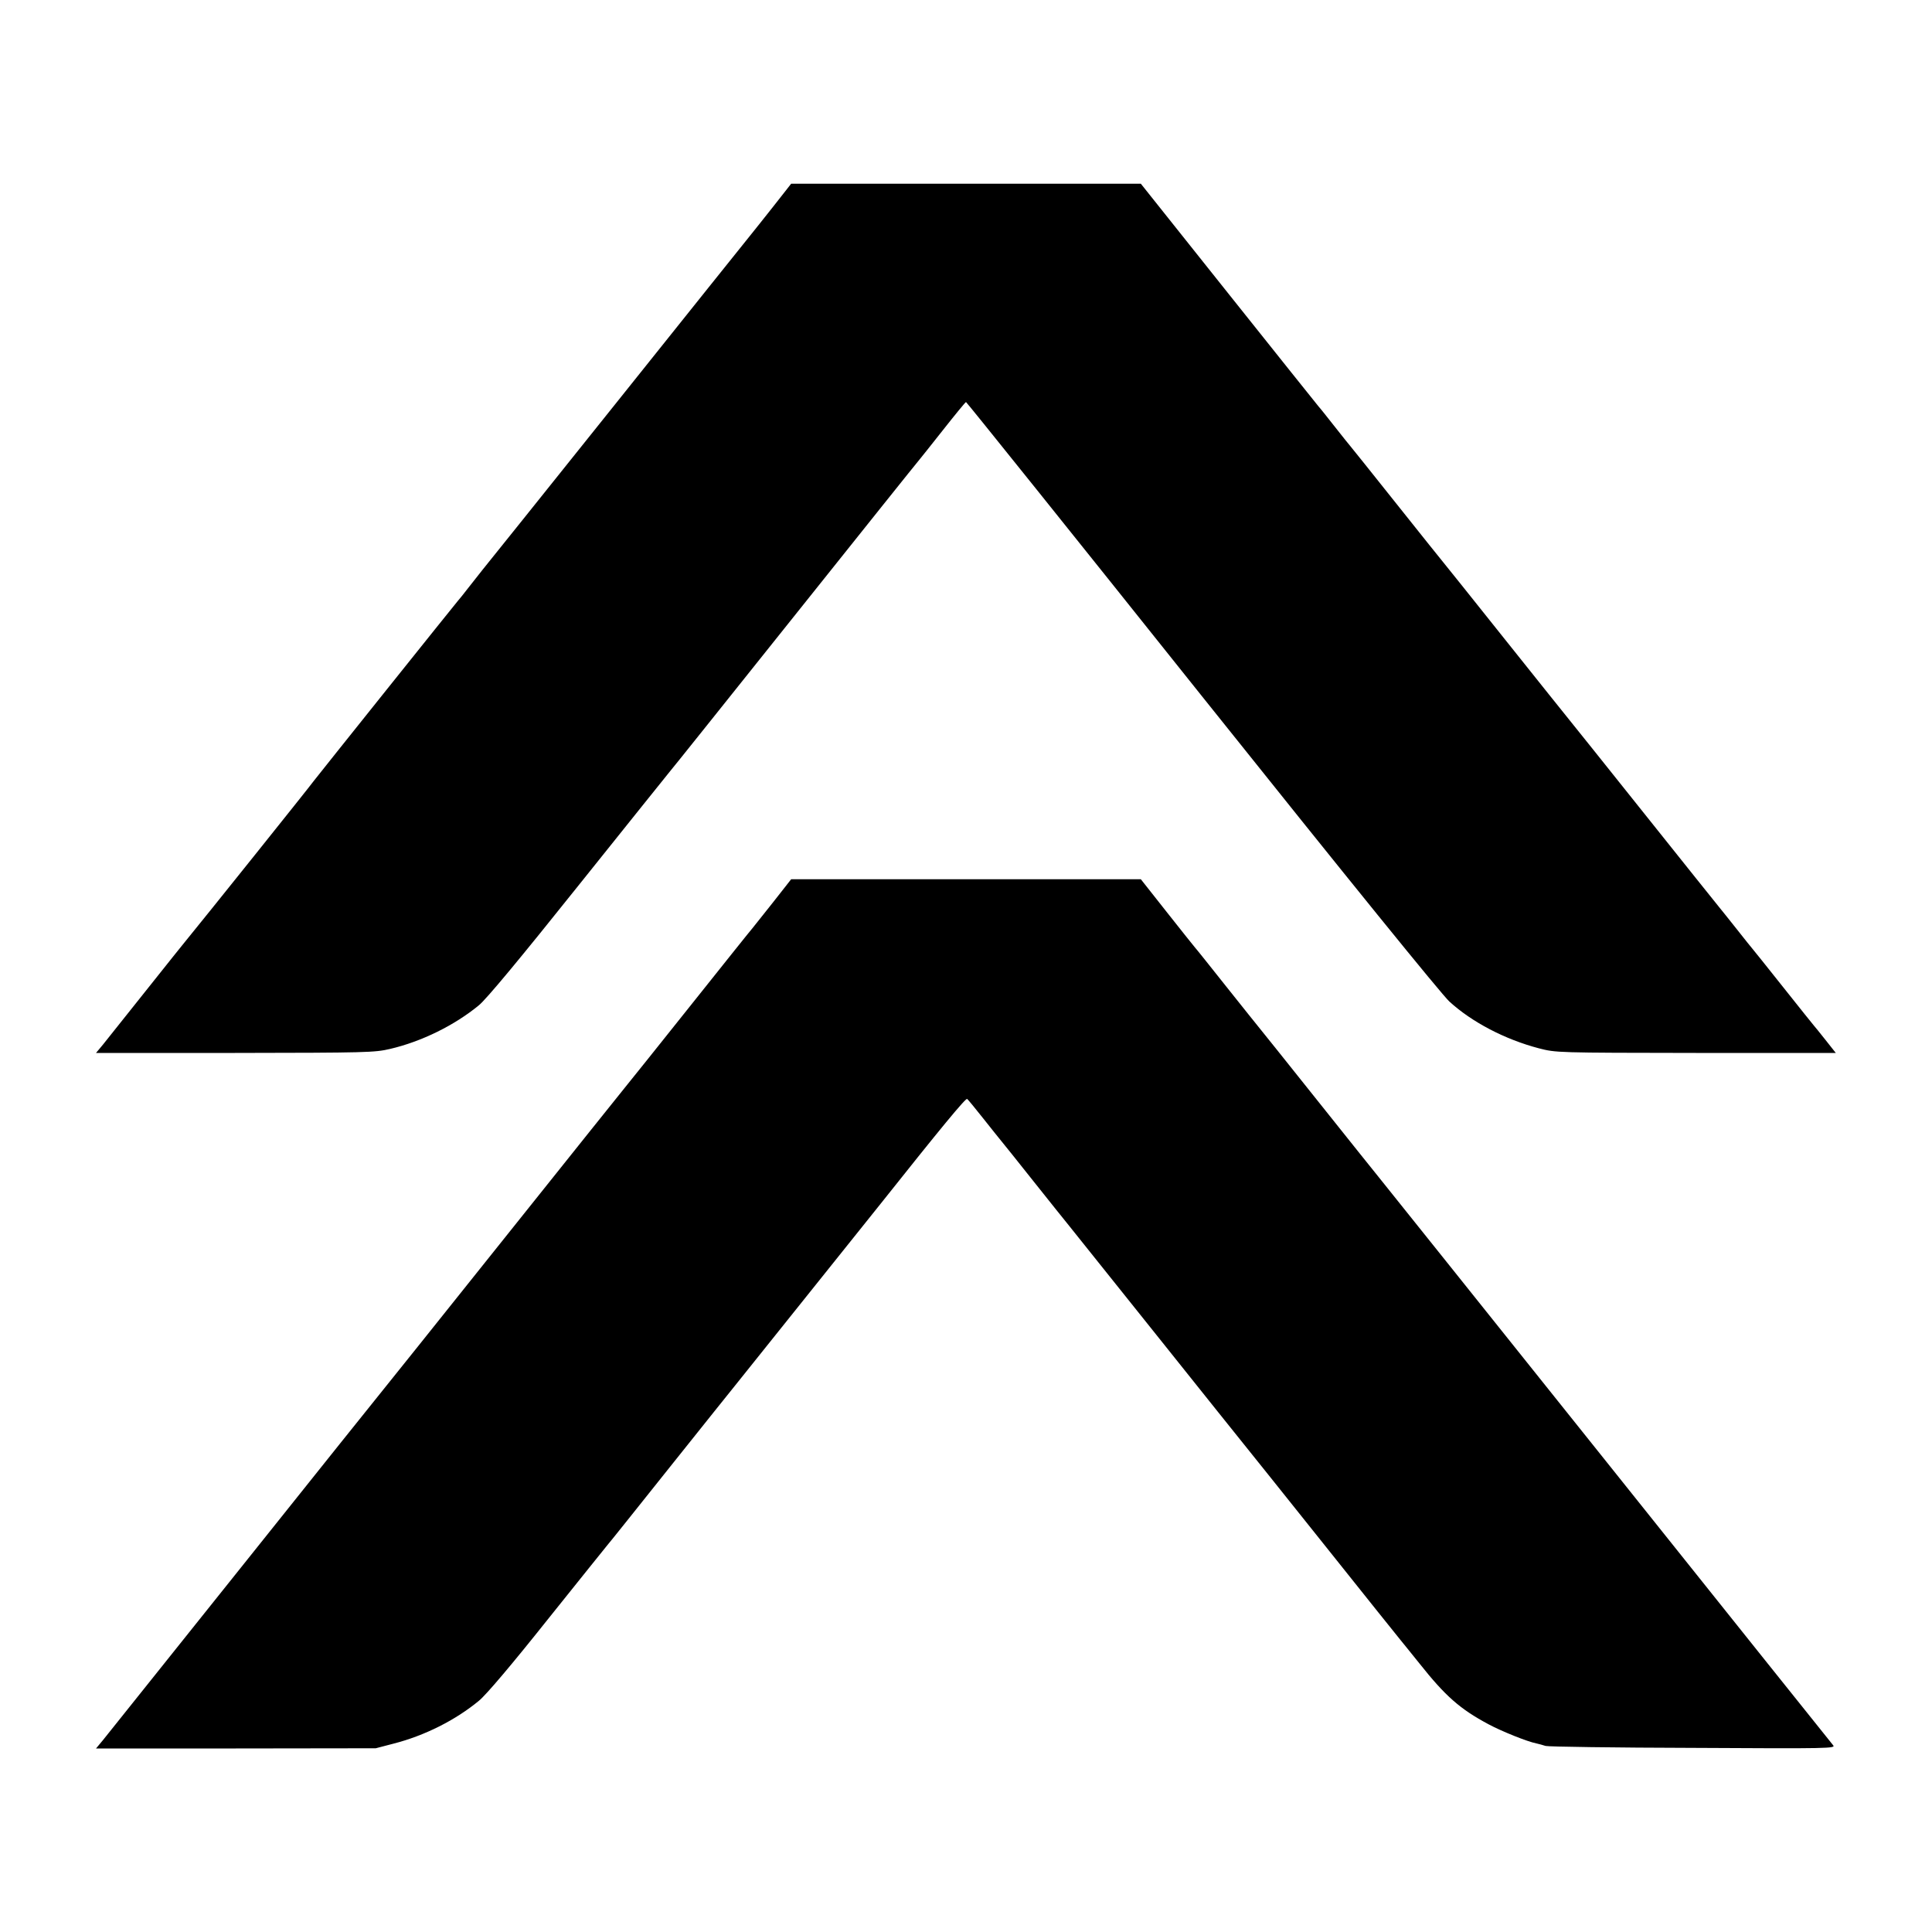
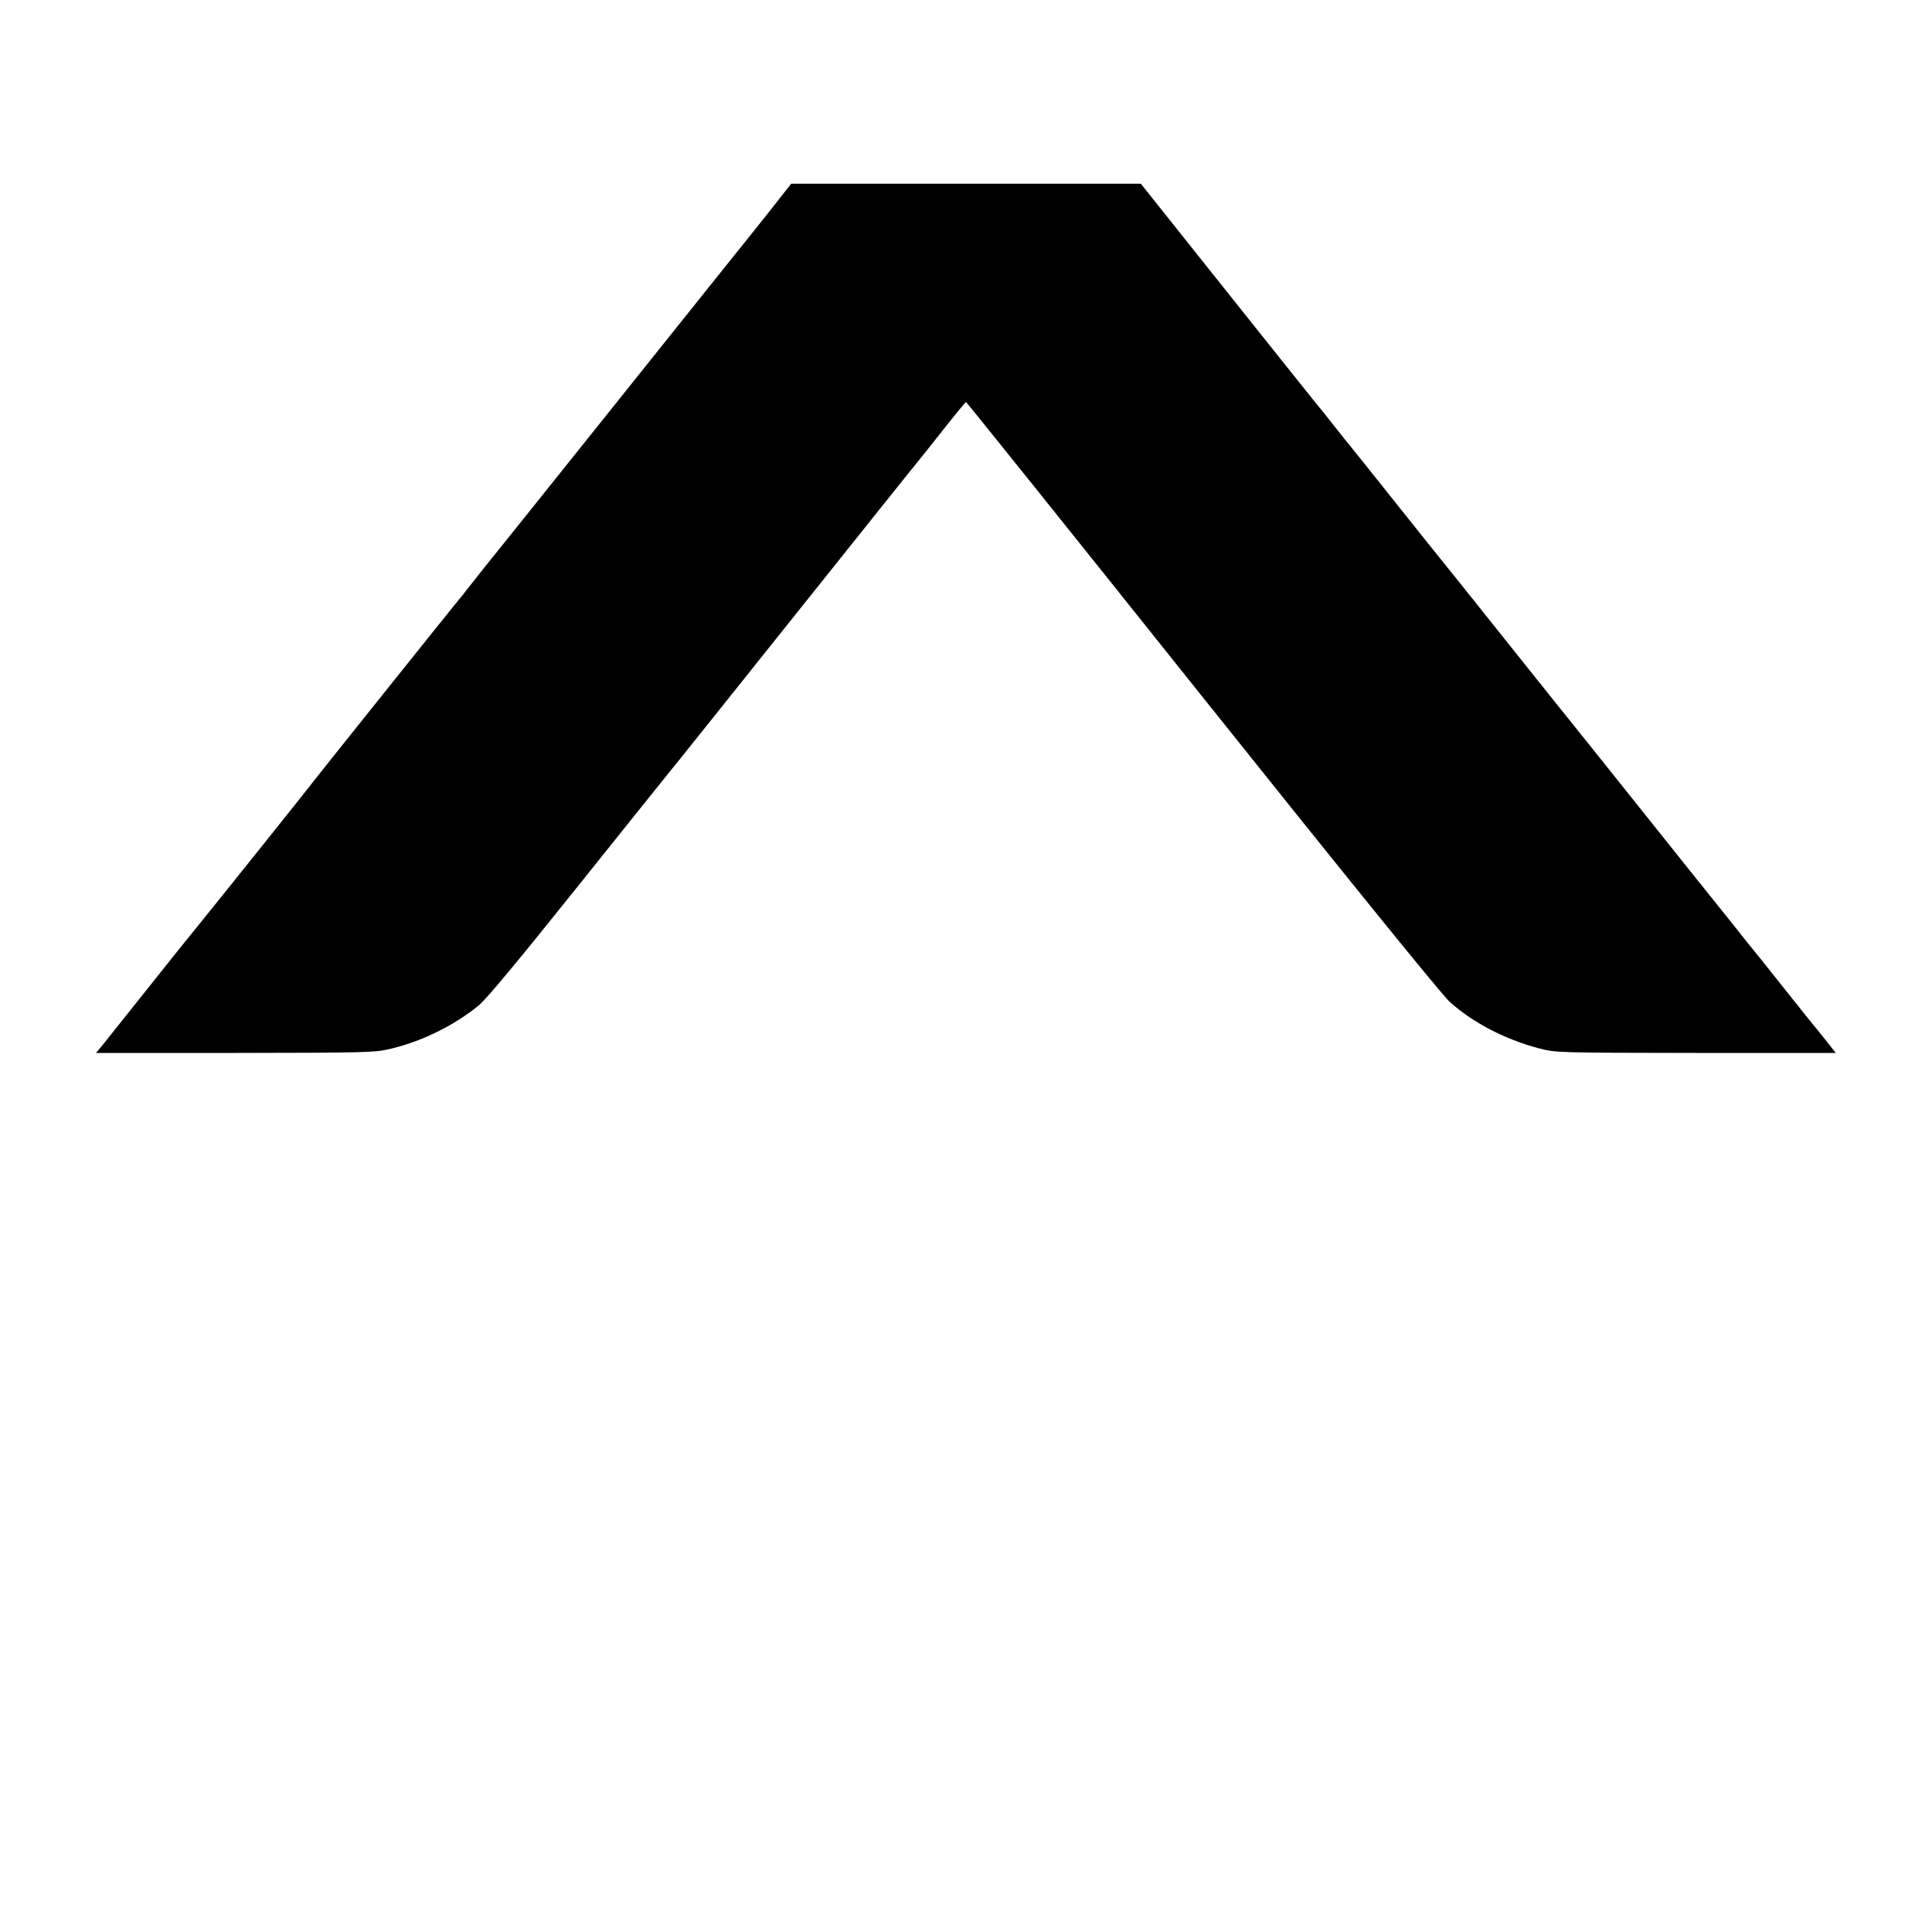
<svg xmlns="http://www.w3.org/2000/svg" version="1.0" width="1000pt" height="1000pt" viewBox="0 0 1000 1000" preserveAspectRatio="xMidYMid meet">
  <g transform="translate(0,1000) scale(0.1,-0.1)" fill="#000000" stroke="none">
    <path d="M4000 8928 c-52 -66 -105 -132 -117 -147 -12 -14 -325 -406 -697 -871 -372 -465 -682 -852 -689 -860 -6 -8 -37 -47 -67 -85 -30 -39 -57 -72 -60 -75 -7 -7 -719 -897 -745 -931 -23 -32 -570 -715 -683 -853 -18 -23 -39 -48 -45 -56 -27 -34 -333 -418 -365 -458 l-35 -42 719 0 c683 1 723 2 804 21 162 38 333 122 459 226 39 32 211 239 517 622 252 315 464 579 469 585 6 6 296 369 645 806 349 437 639 800 645 806 5 6 62 77 125 157 63 80 117 146 120 146 3 0 552 -684 1220 -1521 759 -950 1240 -1543 1282 -1582 117 -107 288 -196 463 -242 90 -23 90 -23 813 -24 l724 0 -53 67 c-30 38 -56 70 -59 73 -3 3 -75 93 -160 200 -85 107 -157 197 -160 200 -3 3 -39 48 -80 100 -41 52 -83 104 -92 115 -9 11 -184 229 -388 485 -204 256 -379 474 -388 485 -9 11 -159 198 -332 415 -173 217 -317 397 -320 400 -3 3 -111 138 -240 300 -129 162 -237 297 -240 300 -3 3 -39 48 -80 100 -41 52 -79 100 -85 106 -5 6 -215 268 -465 582 l-455 571 -905 0 -905 0 -95 -121z" />
-     <path d="M4000 5328 c-52 -66 -100 -126 -105 -132 -6 -6 -152 -189 -325 -406 -173 -217 -317 -397 -320 -400 -3 -3 -291 -363 -640 -800 -349 -437 -637 -797 -640 -800 -3 -3 -320 -399 -704 -880 -385 -481 -715 -894 -734 -918 l-35 -42 724 0 724 1 92 24 c160 41 320 121 442 222 37 30 170 187 357 422 164 205 304 379 309 385 6 6 152 189 325 406 173 217 323 404 332 415 14 17 663 828 755 943 313 394 441 549 449 544 5 -4 43 -50 84 -102 41 -52 83 -104 92 -115 9 -11 85 -105 168 -210 83 -104 164 -206 180 -225 15 -19 222 -278 460 -575 237 -297 439 -549 448 -560 9 -11 195 -243 412 -515 217 -272 397 -497 400 -500 3 -3 46 -57 97 -120 134 -169 210 -236 358 -315 67 -36 201 -90 248 -99 12 -3 33 -8 47 -13 14 -4 358 -9 764 -10 709 -4 739 -3 724 14 -8 10 -537 670 -1174 1468 -637 797 -1167 1459 -1176 1470 -9 11 -148 184 -308 385 -160 201 -299 374 -308 385 -9 11 -87 108 -172 215 -85 107 -159 200 -165 206 -5 6 -71 88 -145 182 l-135 171 -905 0 -905 0 -95 -121z" />
  </g>
</svg>